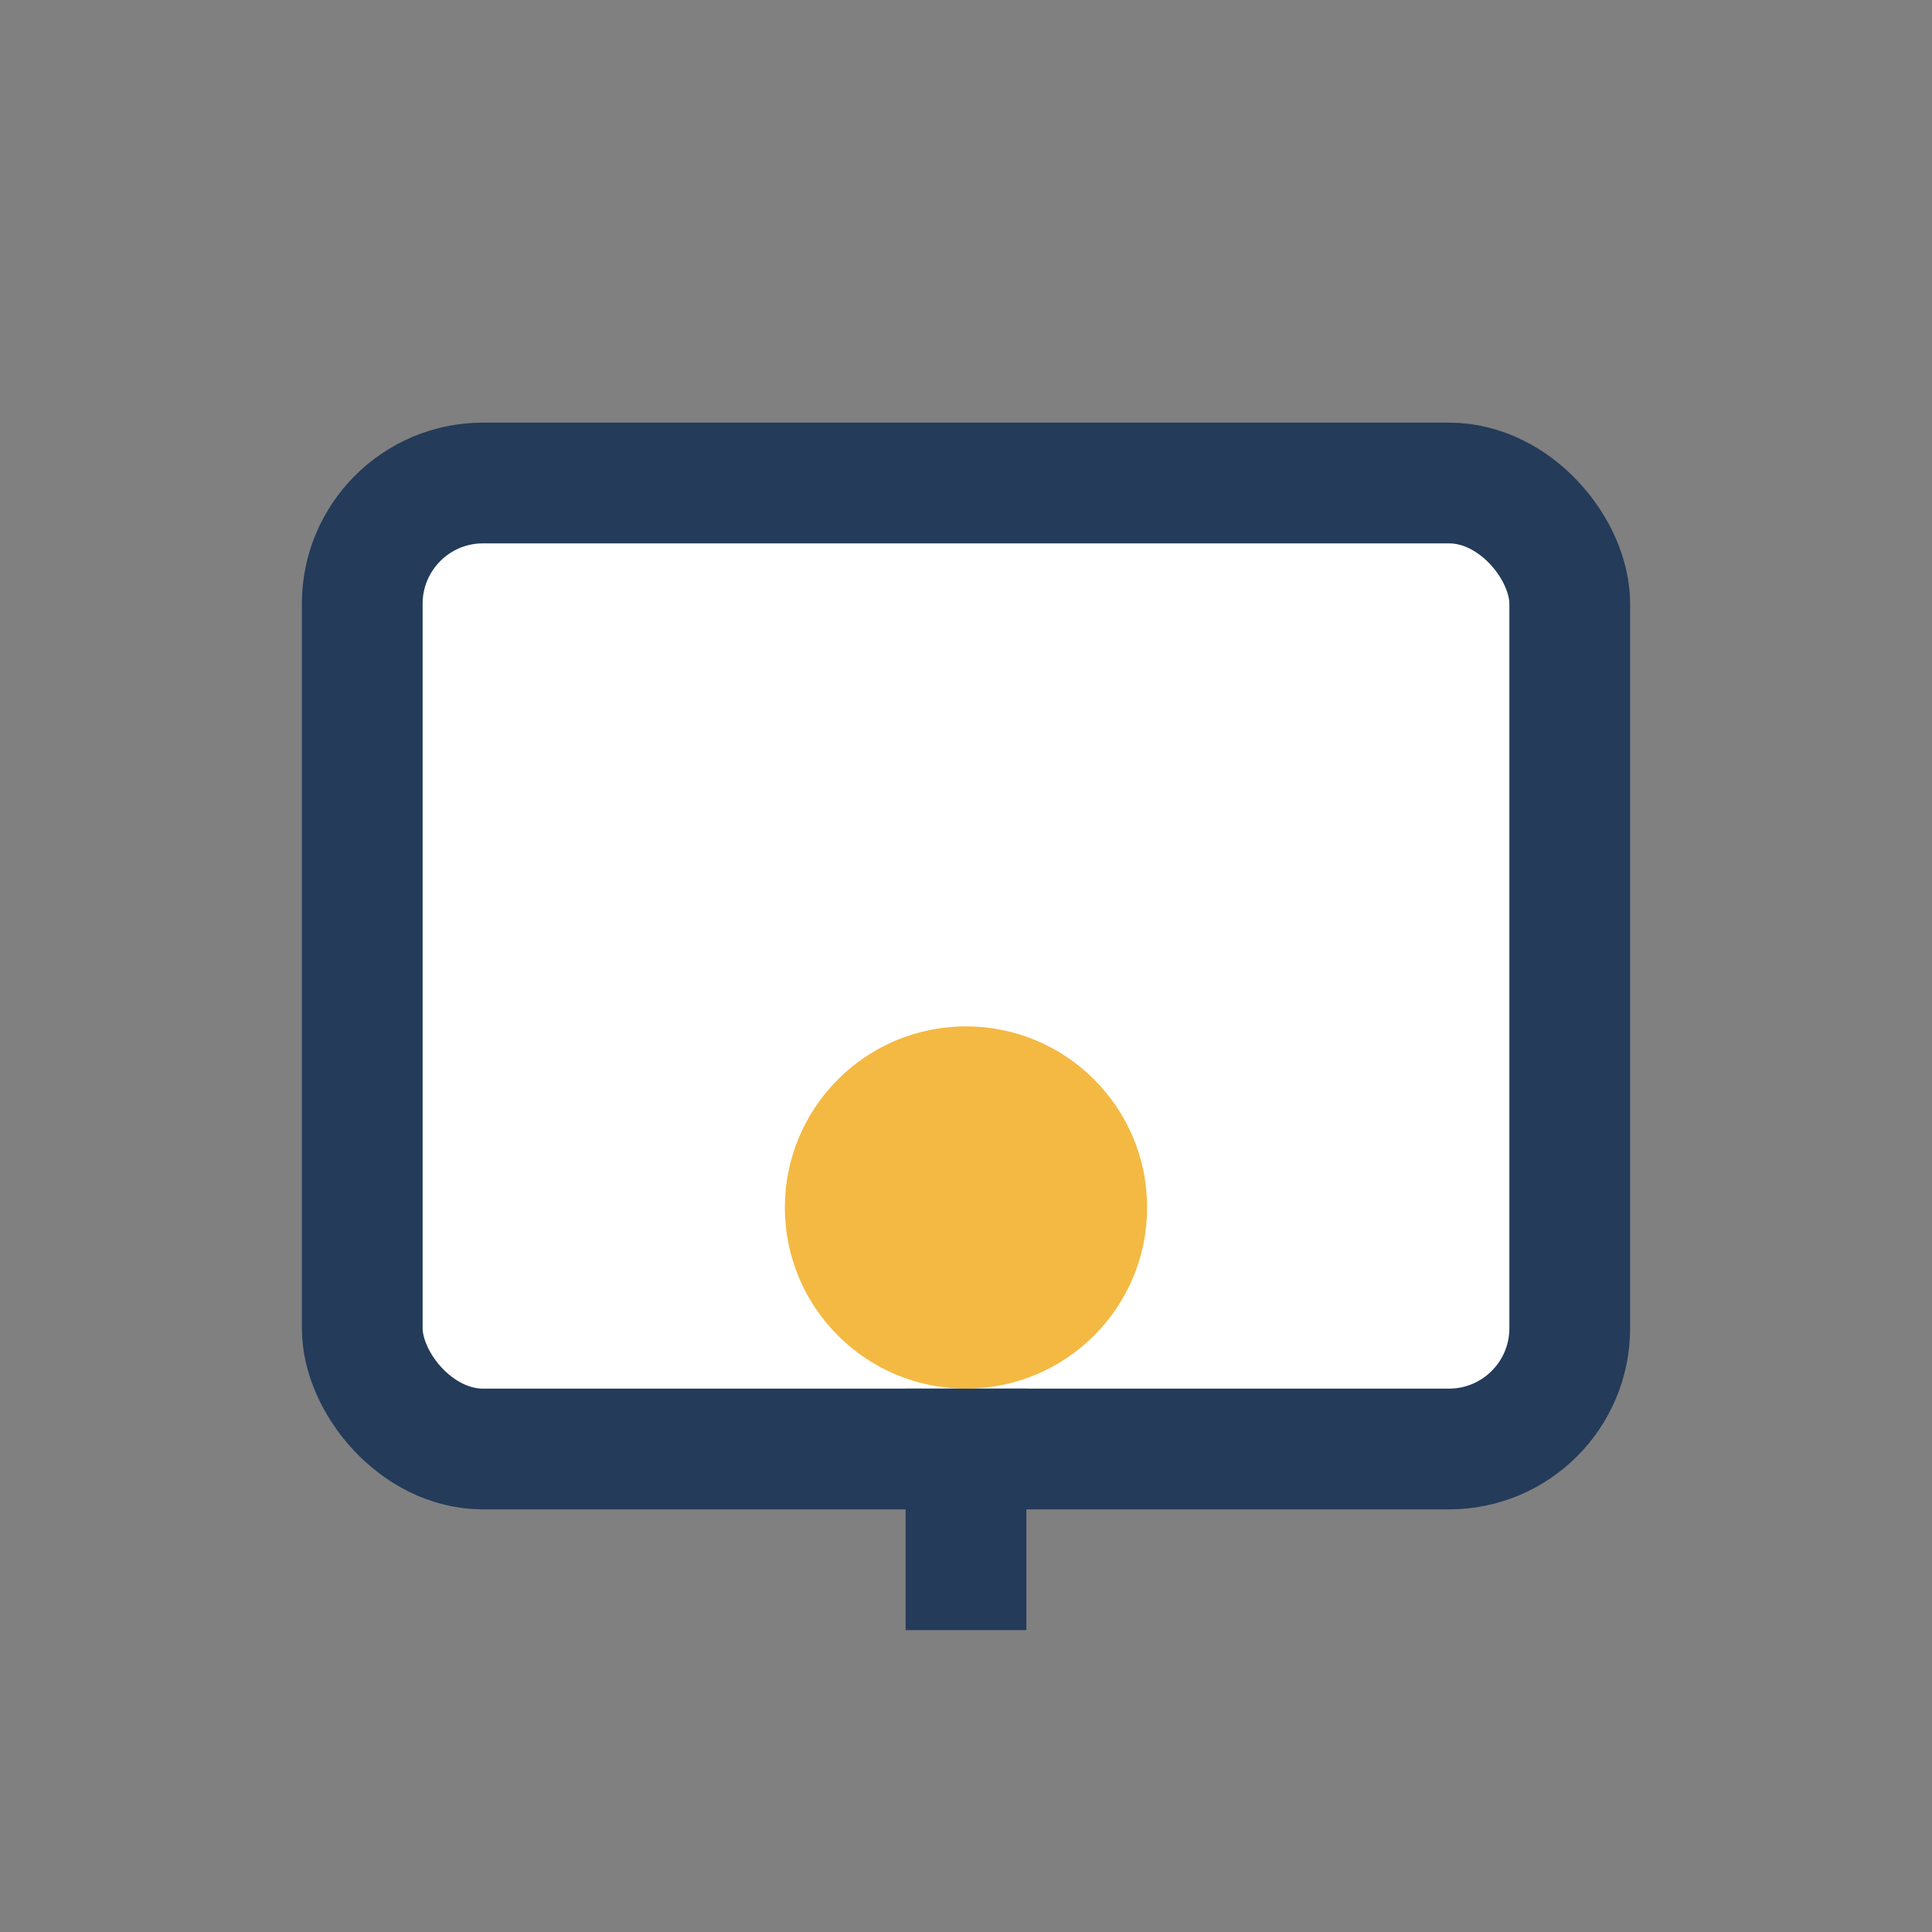
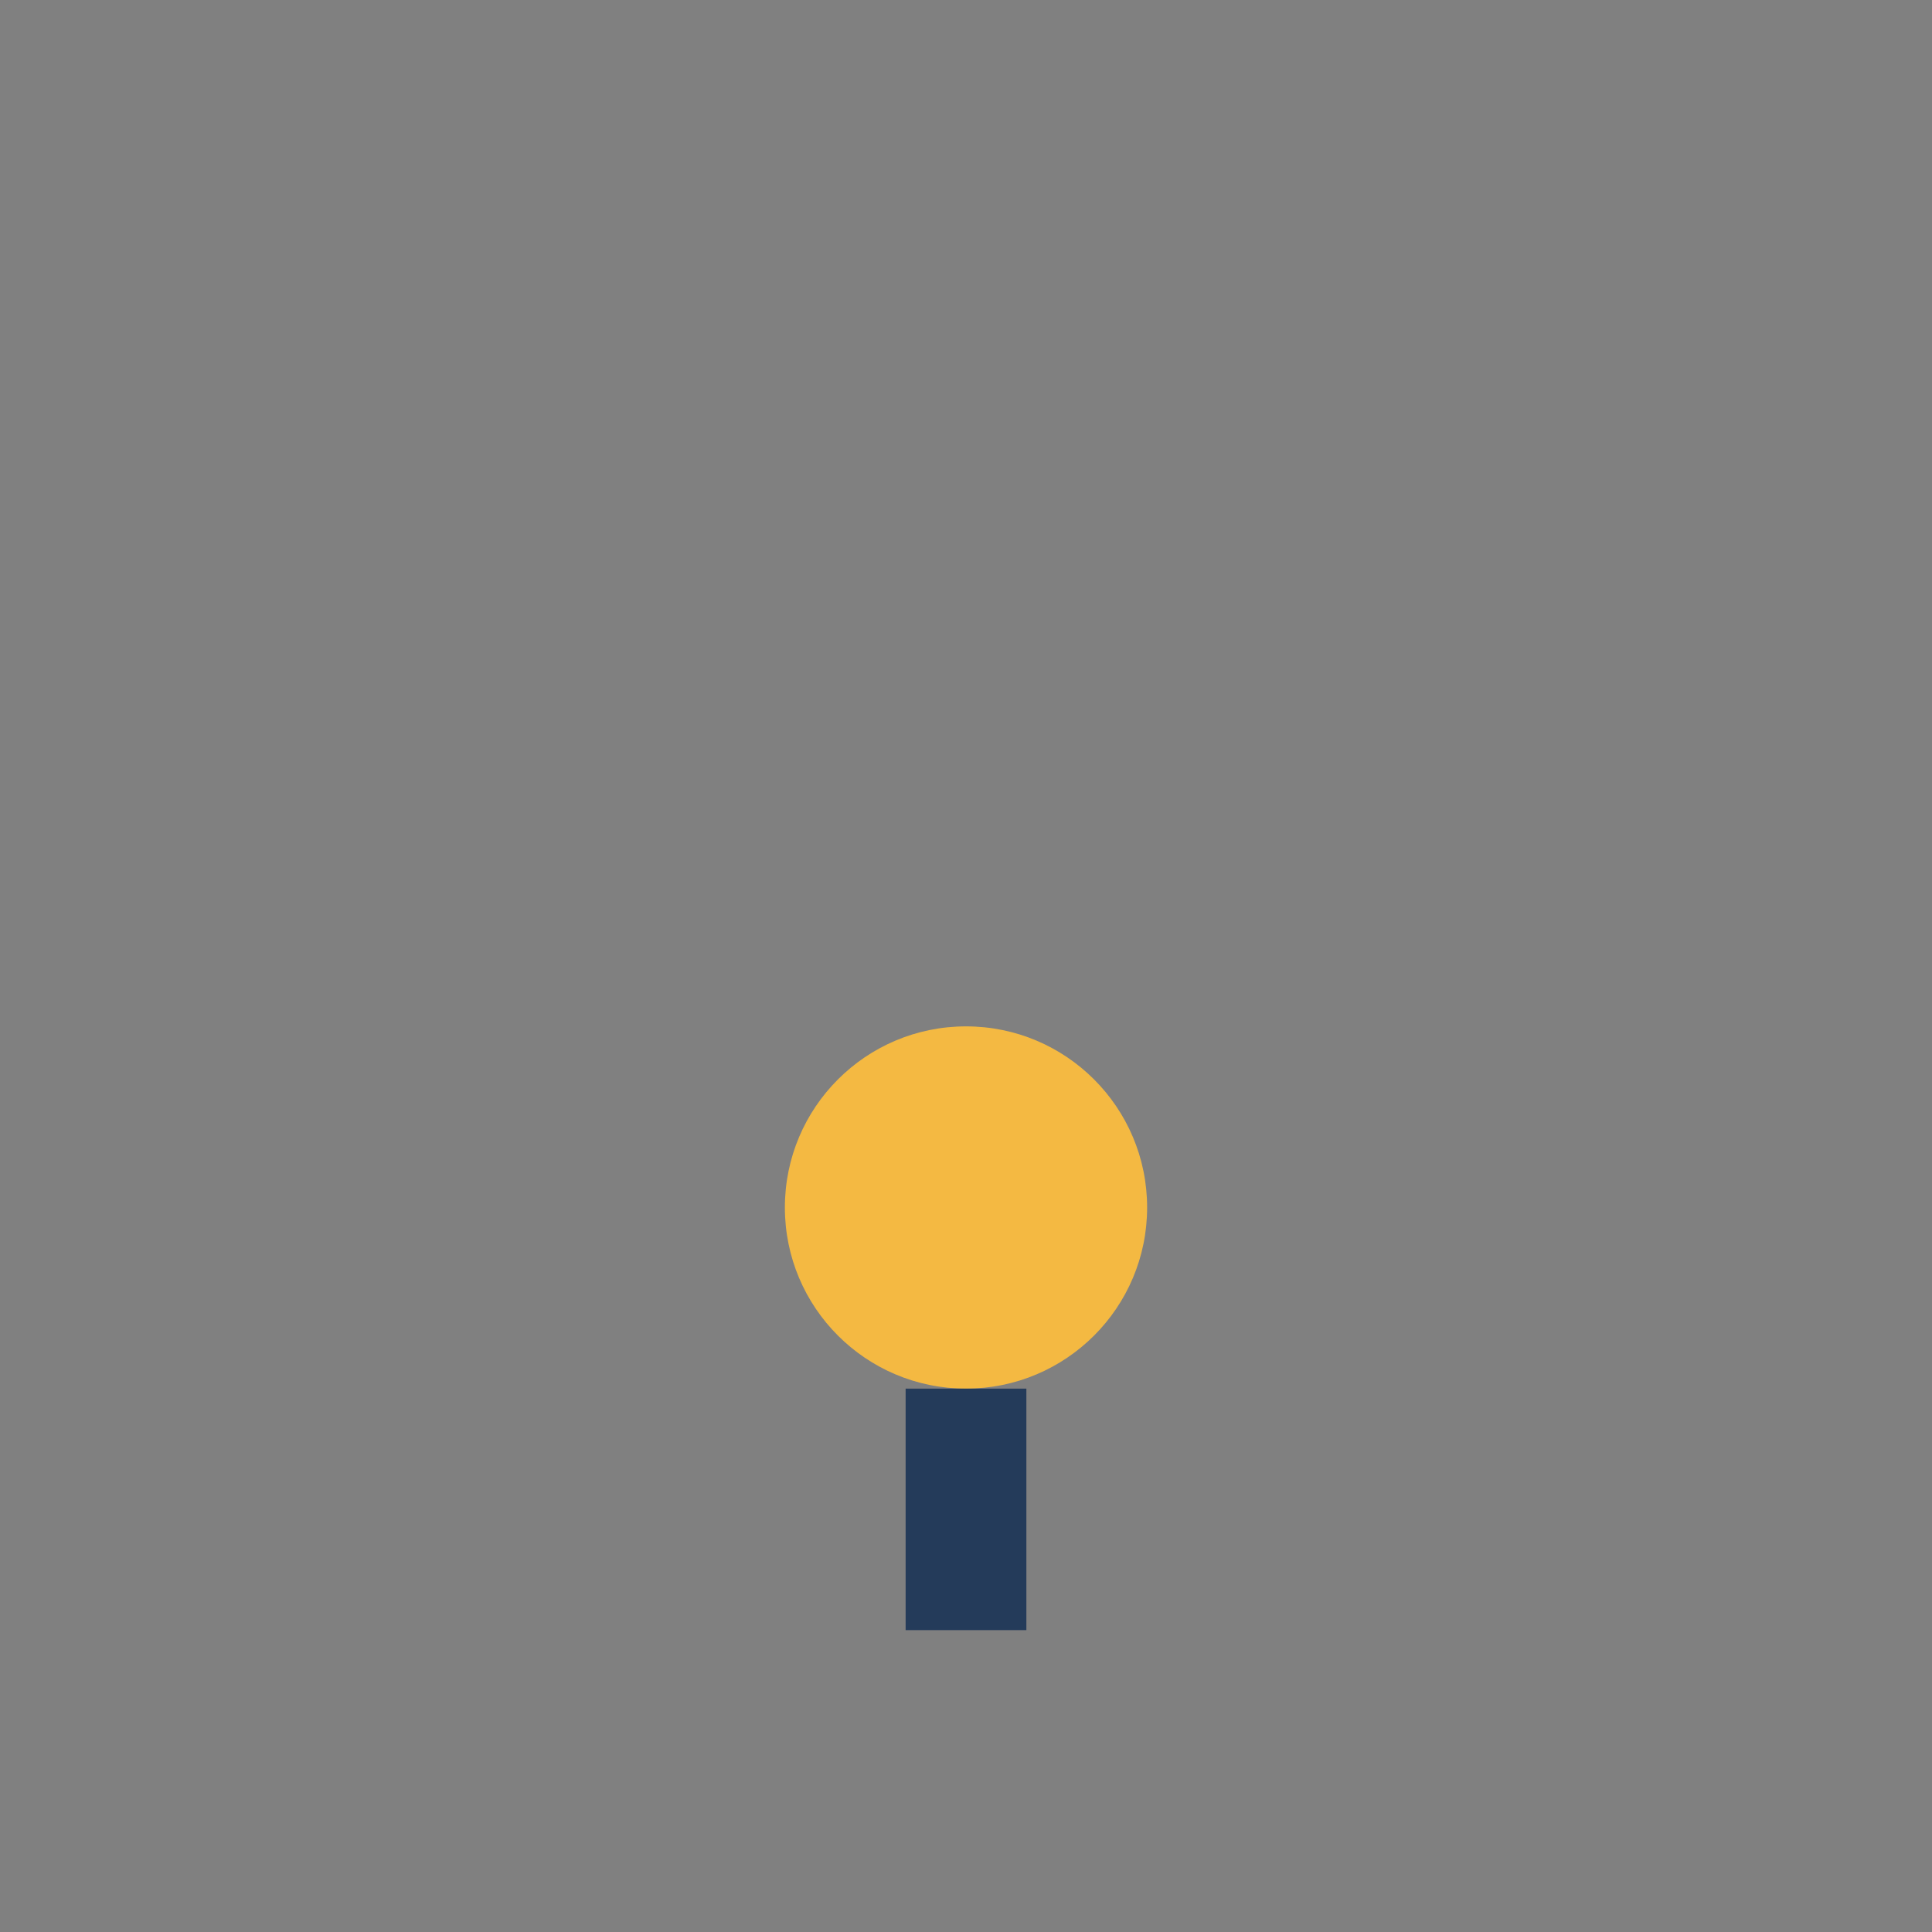
<svg xmlns="http://www.w3.org/2000/svg" width="32" height="32" viewBox="0 0 32 32">
  <rect x="0" y="0" width="32" height="32" fill="#808080" stroke="none" />
-   <rect x="6" y="8" width="20" height="16" rx="2" fill="#fff" stroke="#243B5A" stroke-width="2" />
  <circle cx="16" cy="20" r="3" fill="#F4B942" />
  <path d="M16 23v4" stroke="#243B5A" stroke-width="2" />
</svg>